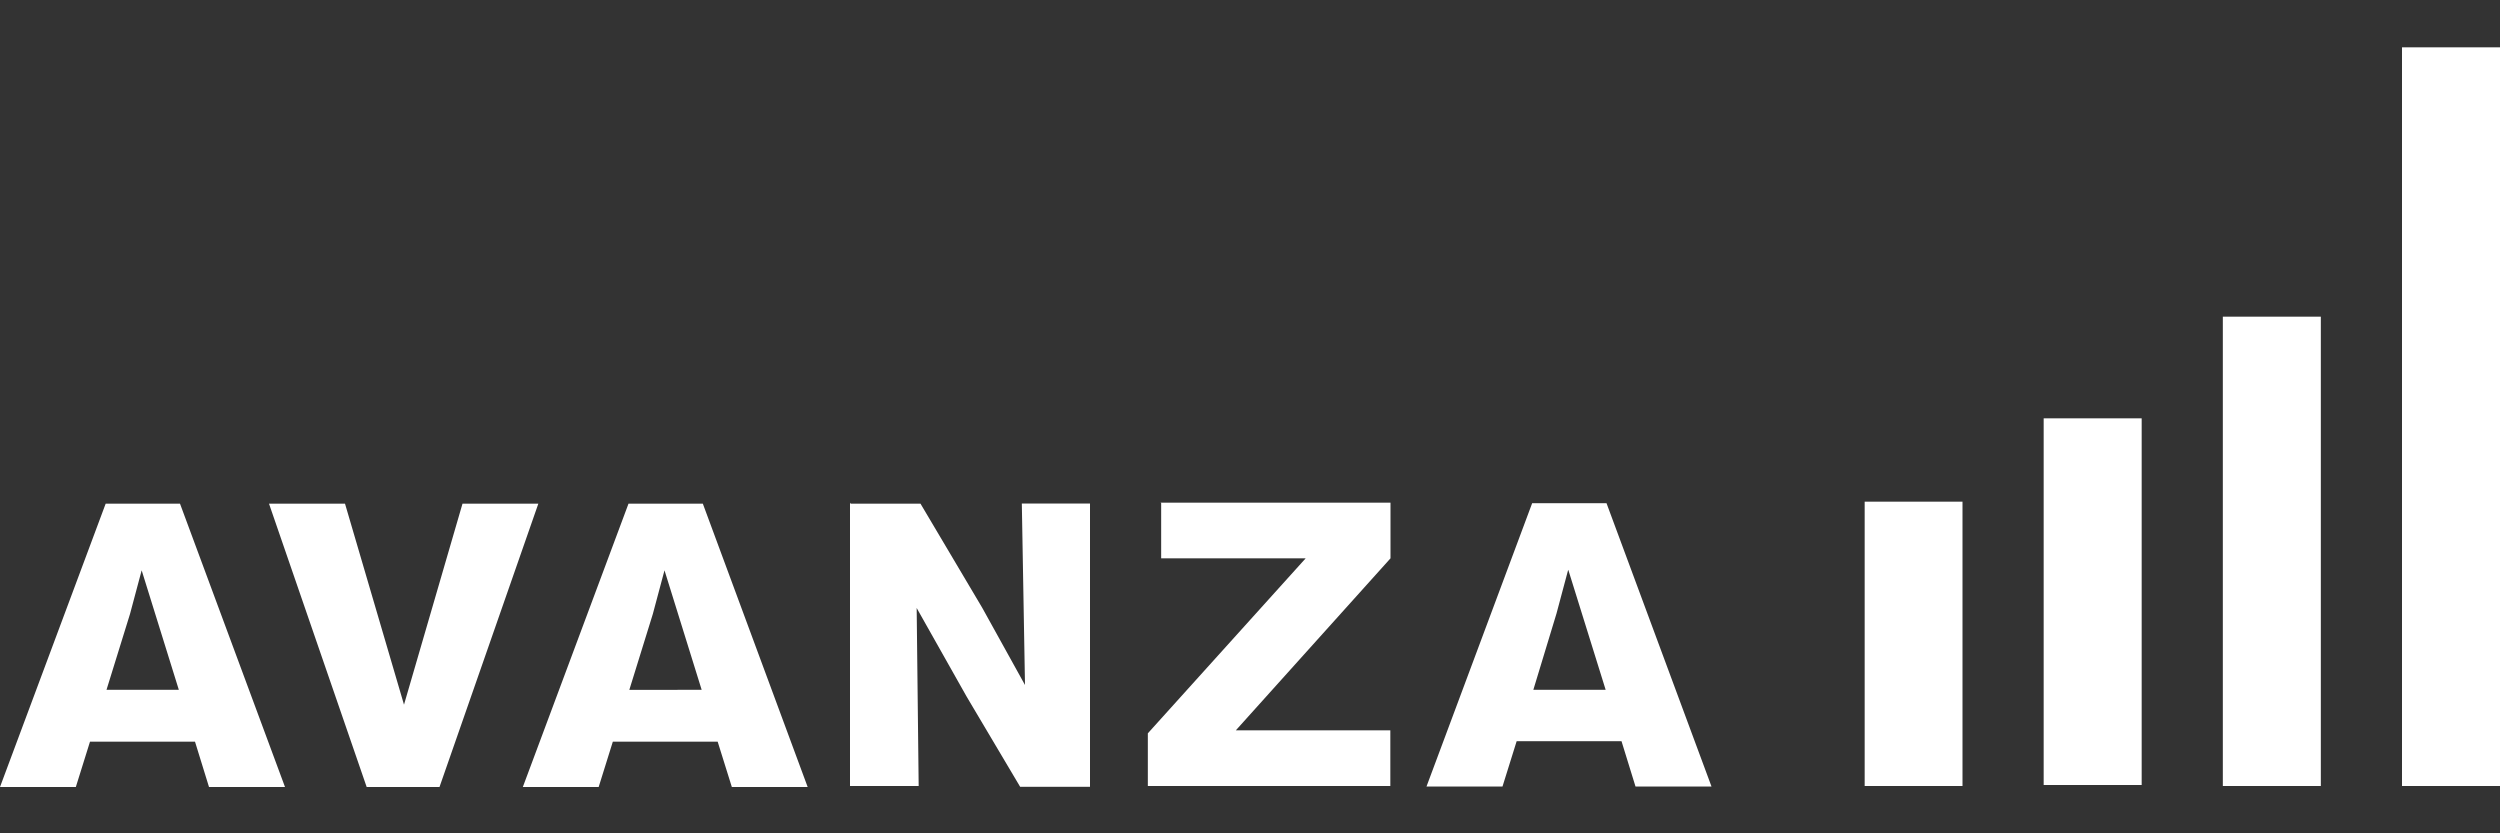
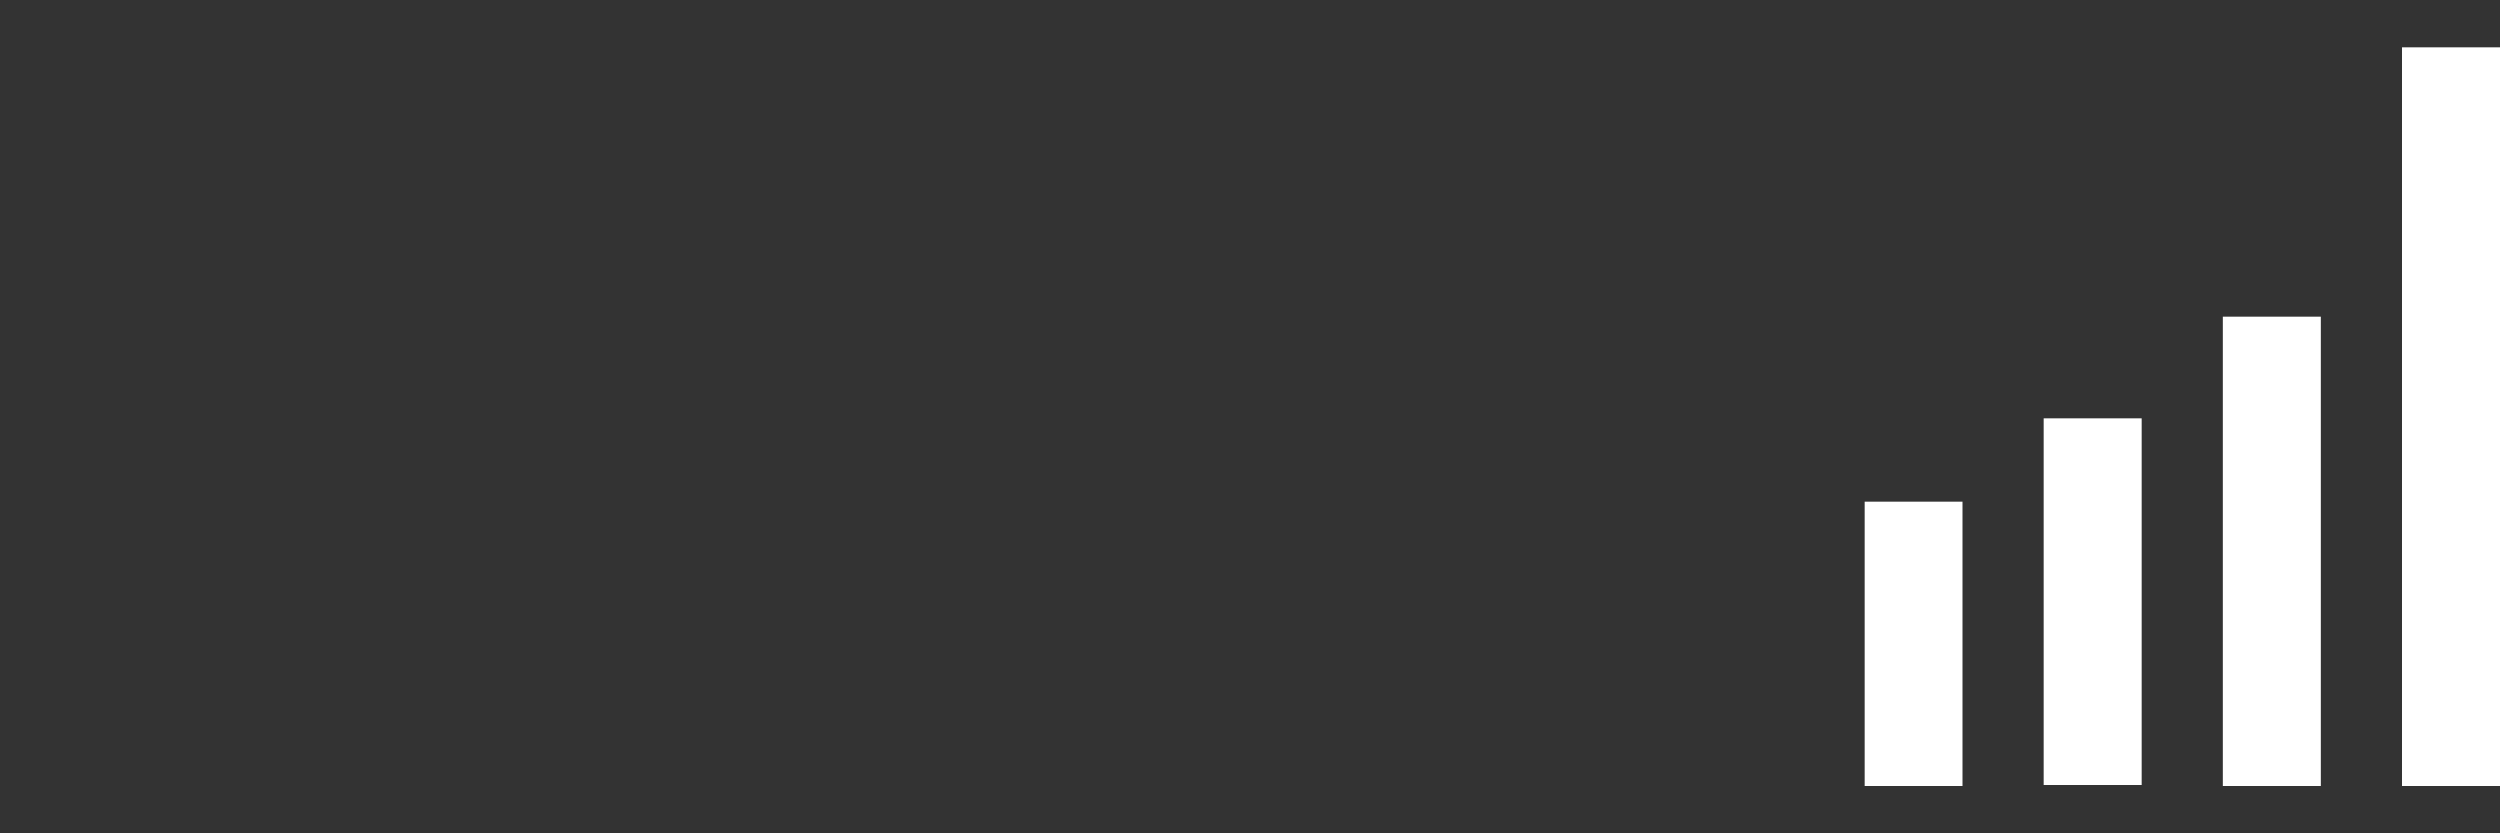
<svg xmlns="http://www.w3.org/2000/svg" viewBox="0 0 150 50">
  <rect x="0" y="0" width="150" height="50" fill="#333333" stroke="none" />
  <defs>
    <style>.cls-1{fill:#fff;fill-rule:evenodd;}</style>
  </defs>
  <g id="Avanza">
-     <path class="cls-1" d="M8.5,34.22l-.7,2.62L6.39,41.39h4.34Zm2.3-4,6.3,17H12.54l-.84-2.72H5.4l-.85,2.72H0l6.34-17Zm17,0H32.3l-5.93,17H22l-5.86-17H20.7l3.54,12.06,3.51-12.06m12.12,4-.7,2.62-1.41,4.55H42.1Zm2.3-4,6.29,17H43.91l-.85-2.72H36.77l-.85,2.72H31.37l6.34-17Zm8.87,0h4.19l3.7,6.24,2.57,4.64-.19-10.89H65.4v17H61.21L58,41.8l-3-5.32.12,10.68H51v-17m18.63,0h13.8V33.5L74.15,43.82h9.27v3.34H68.87V44L78.34,33.5H69.67V30.19m24.42,4-.7,2.62L92,41.39h4.34l-2.23-7.16Zm2.3-4,6.3,17H98.13l-.84-2.72H91l-.85,2.72H85.59l6.34-17Z" />
    <path class="cls-1" d="M111.88,30.1h5.87V47.16h-5.87Zm10.74-5h5.88v22h-5.88ZM133.37,19h5.88V47.16h-5.88ZM144.12,2.84H150V47.16h-5.88Z" />
  </g>
</svg>